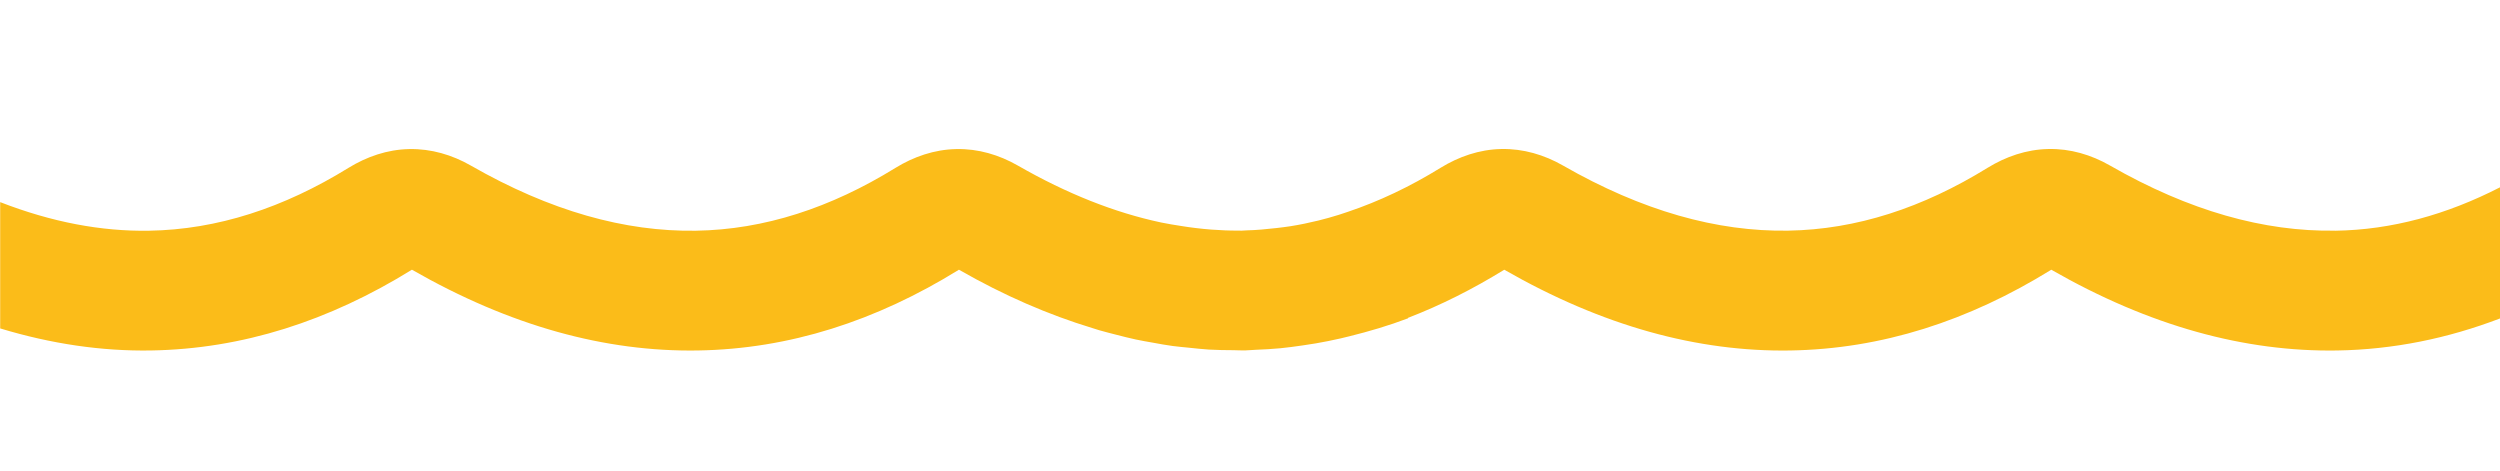
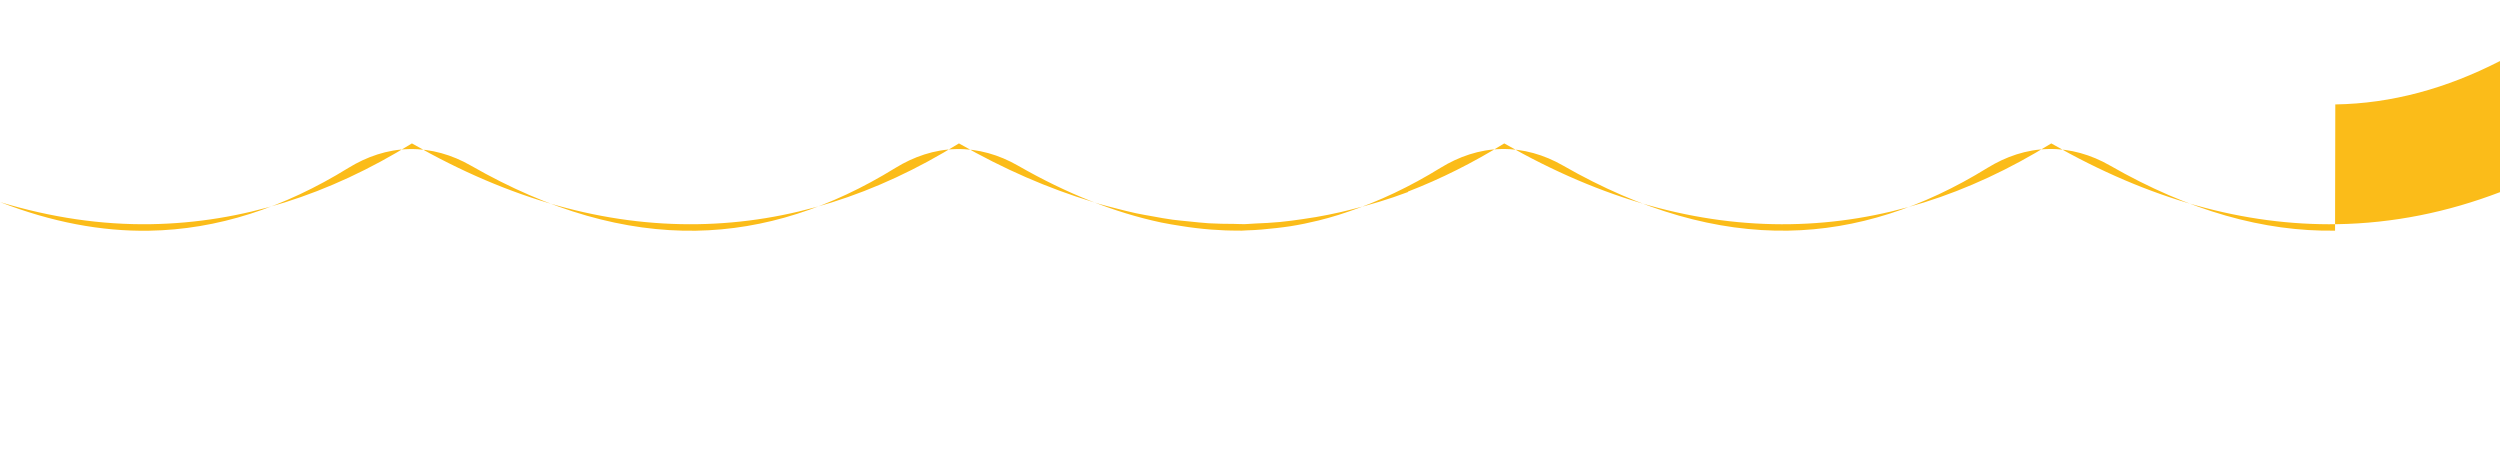
<svg xmlns="http://www.w3.org/2000/svg" id="Camada_1" data-name="Camada 1" viewBox="0 0 439.84 82.95">
  <defs>
    <style>
      .cls-1 {
        fill: #fbbc19;
      }
    </style>
  </defs>
-   <path class="cls-1" d="M410.82,40.58c-12.47.2-25.64-3.45-39.6-11.46-3.29-1.89-7-2.99-10.79-2.9h-.11c-3.8.08-7.43,1.33-10.66,3.32-11.36,7.01-23.04,10.85-35.08,11.04-12.47.2-25.63-3.45-39.6-11.46-3.29-1.89-7-2.98-10.79-2.9h-.11c-3.8.08-7.43,1.33-10.66,3.32-5.35,3.3-10.77,5.87-16.26,7.72-.53.18-1.06.36-1.6.53-1.2.37-2.4.72-3.61,1.01-1.63.4-3.27.74-4.91,1-.81.13-1.63.22-2.45.32-1.75.2-3.5.37-5.26.41-.29,0-.59.04-.88.05-.19,0-.39-.01-.59-.01-1.58.01-3.18-.06-4.79-.18-.9-.07-1.8-.16-2.7-.27-.87-.1-1.74-.23-2.61-.37-1.13-.18-2.25-.35-3.39-.59-.06-.01-.12-.03-.19-.04-8.08-1.73-16.44-5.02-25.1-9.99-3.29-1.89-7-2.99-10.79-2.9h-.11c-3.8.08-7.43,1.33-10.66,3.32-11.36,7.01-23.04,10.85-35.08,11.04-12.47.2-25.63-3.45-39.6-11.46-3.29-1.89-7-2.98-10.79-2.9h-.11c-3.8.08-7.43,1.33-10.66,3.32-11.36,7.01-23.04,10.85-35.07,11.04-8.4.14-17.12-1.51-26.18-5.03v22.22c8.99,2.72,17.83,4.02,26.51,3.88,16.09-.26,31.36-5.19,45.93-14.21,17.34,9.94,34.07,14.47,50.31,14.21,16.09-.26,31.36-5.19,45.93-14.21,7.95,4.56,15.77,7.93,23.48,10.27,0,0,.81.27,1.21.38,1.01.29,2.01.54,3.02.8,1.14.29,2.28.59,3.42.83,1.01.22,2.01.38,3.01.56,1.15.21,2.31.43,3.46.58.95.13,1.89.2,2.84.3,1.17.12,2.35.26,3.52.33,1.48.09,2.96.1,4.43.11.54,0,1.08.05,1.61.04.03,0,.06,0,.09,0,.08,0,.15,0,.23,0,.63-.01,1.24-.09,1.87-.11,1.45-.06,2.9-.13,4.34-.27,1.3-.12,2.58-.31,3.87-.49.8-.12,1.6-.23,2.39-.37,1.45-.25,2.9-.54,4.34-.87.53-.12,1.05-.25,1.57-.38,3.47-.86,6.91-1.87,10.31-3.16v-.08c5.75-2.22,11.39-5.05,16.93-8.47,17.34,9.94,34.07,14.47,50.31,14.21,16.09-.26,31.36-5.19,45.93-14.21,17.34,9.94,34.08,14.47,50.31,14.21,9.86-.16,19.41-2.11,28.68-5.65v-23.08c-9.44,4.85-19.11,7.51-29.02,7.66Z" />
+   <path class="cls-1" d="M410.82,40.58c-12.47.2-25.64-3.45-39.6-11.46-3.29-1.89-7-2.99-10.79-2.9h-.11c-3.8.08-7.43,1.33-10.66,3.32-11.36,7.01-23.04,10.85-35.08,11.04-12.47.2-25.63-3.45-39.6-11.46-3.29-1.89-7-2.98-10.79-2.9h-.11c-3.8.08-7.43,1.33-10.66,3.32-5.35,3.3-10.77,5.87-16.26,7.72-.53.18-1.06.36-1.6.53-1.2.37-2.4.72-3.61,1.01-1.63.4-3.27.74-4.91,1-.81.13-1.63.22-2.45.32-1.75.2-3.5.37-5.26.41-.29,0-.59.04-.88.05-.19,0-.39-.01-.59-.01-1.58.01-3.18-.06-4.79-.18-.9-.07-1.8-.16-2.7-.27-.87-.1-1.74-.23-2.61-.37-1.13-.18-2.25-.35-3.39-.59-.06-.01-.12-.03-.19-.04-8.08-1.73-16.44-5.02-25.1-9.99-3.29-1.89-7-2.99-10.79-2.9h-.11c-3.8.08-7.43,1.33-10.66,3.32-11.36,7.01-23.04,10.85-35.08,11.04-12.47.2-25.63-3.45-39.6-11.46-3.29-1.89-7-2.98-10.79-2.9h-.11c-3.8.08-7.43,1.33-10.66,3.32-11.36,7.01-23.04,10.85-35.07,11.04-8.4.14-17.12-1.51-26.18-5.03c8.99,2.72,17.83,4.02,26.51,3.88,16.09-.26,31.36-5.19,45.93-14.21,17.34,9.94,34.07,14.47,50.31,14.21,16.09-.26,31.36-5.19,45.93-14.21,7.95,4.56,15.77,7.93,23.48,10.27,0,0,.81.27,1.21.38,1.01.29,2.01.54,3.02.8,1.14.29,2.28.59,3.42.83,1.01.22,2.01.38,3.01.56,1.15.21,2.31.43,3.46.58.95.13,1.89.2,2.84.3,1.17.12,2.35.26,3.52.33,1.48.09,2.96.1,4.43.11.54,0,1.08.05,1.61.04.03,0,.06,0,.09,0,.08,0,.15,0,.23,0,.63-.01,1.24-.09,1.87-.11,1.45-.06,2.9-.13,4.34-.27,1.3-.12,2.58-.31,3.87-.49.8-.12,1.6-.23,2.39-.37,1.45-.25,2.9-.54,4.34-.87.53-.12,1.05-.25,1.57-.38,3.47-.86,6.91-1.87,10.31-3.16v-.08c5.75-2.22,11.39-5.05,16.93-8.47,17.34,9.94,34.07,14.47,50.31,14.21,16.09-.26,31.36-5.19,45.93-14.21,17.34,9.94,34.08,14.47,50.31,14.21,9.86-.16,19.41-2.11,28.68-5.65v-23.08c-9.44,4.85-19.11,7.51-29.02,7.66Z" />
</svg>